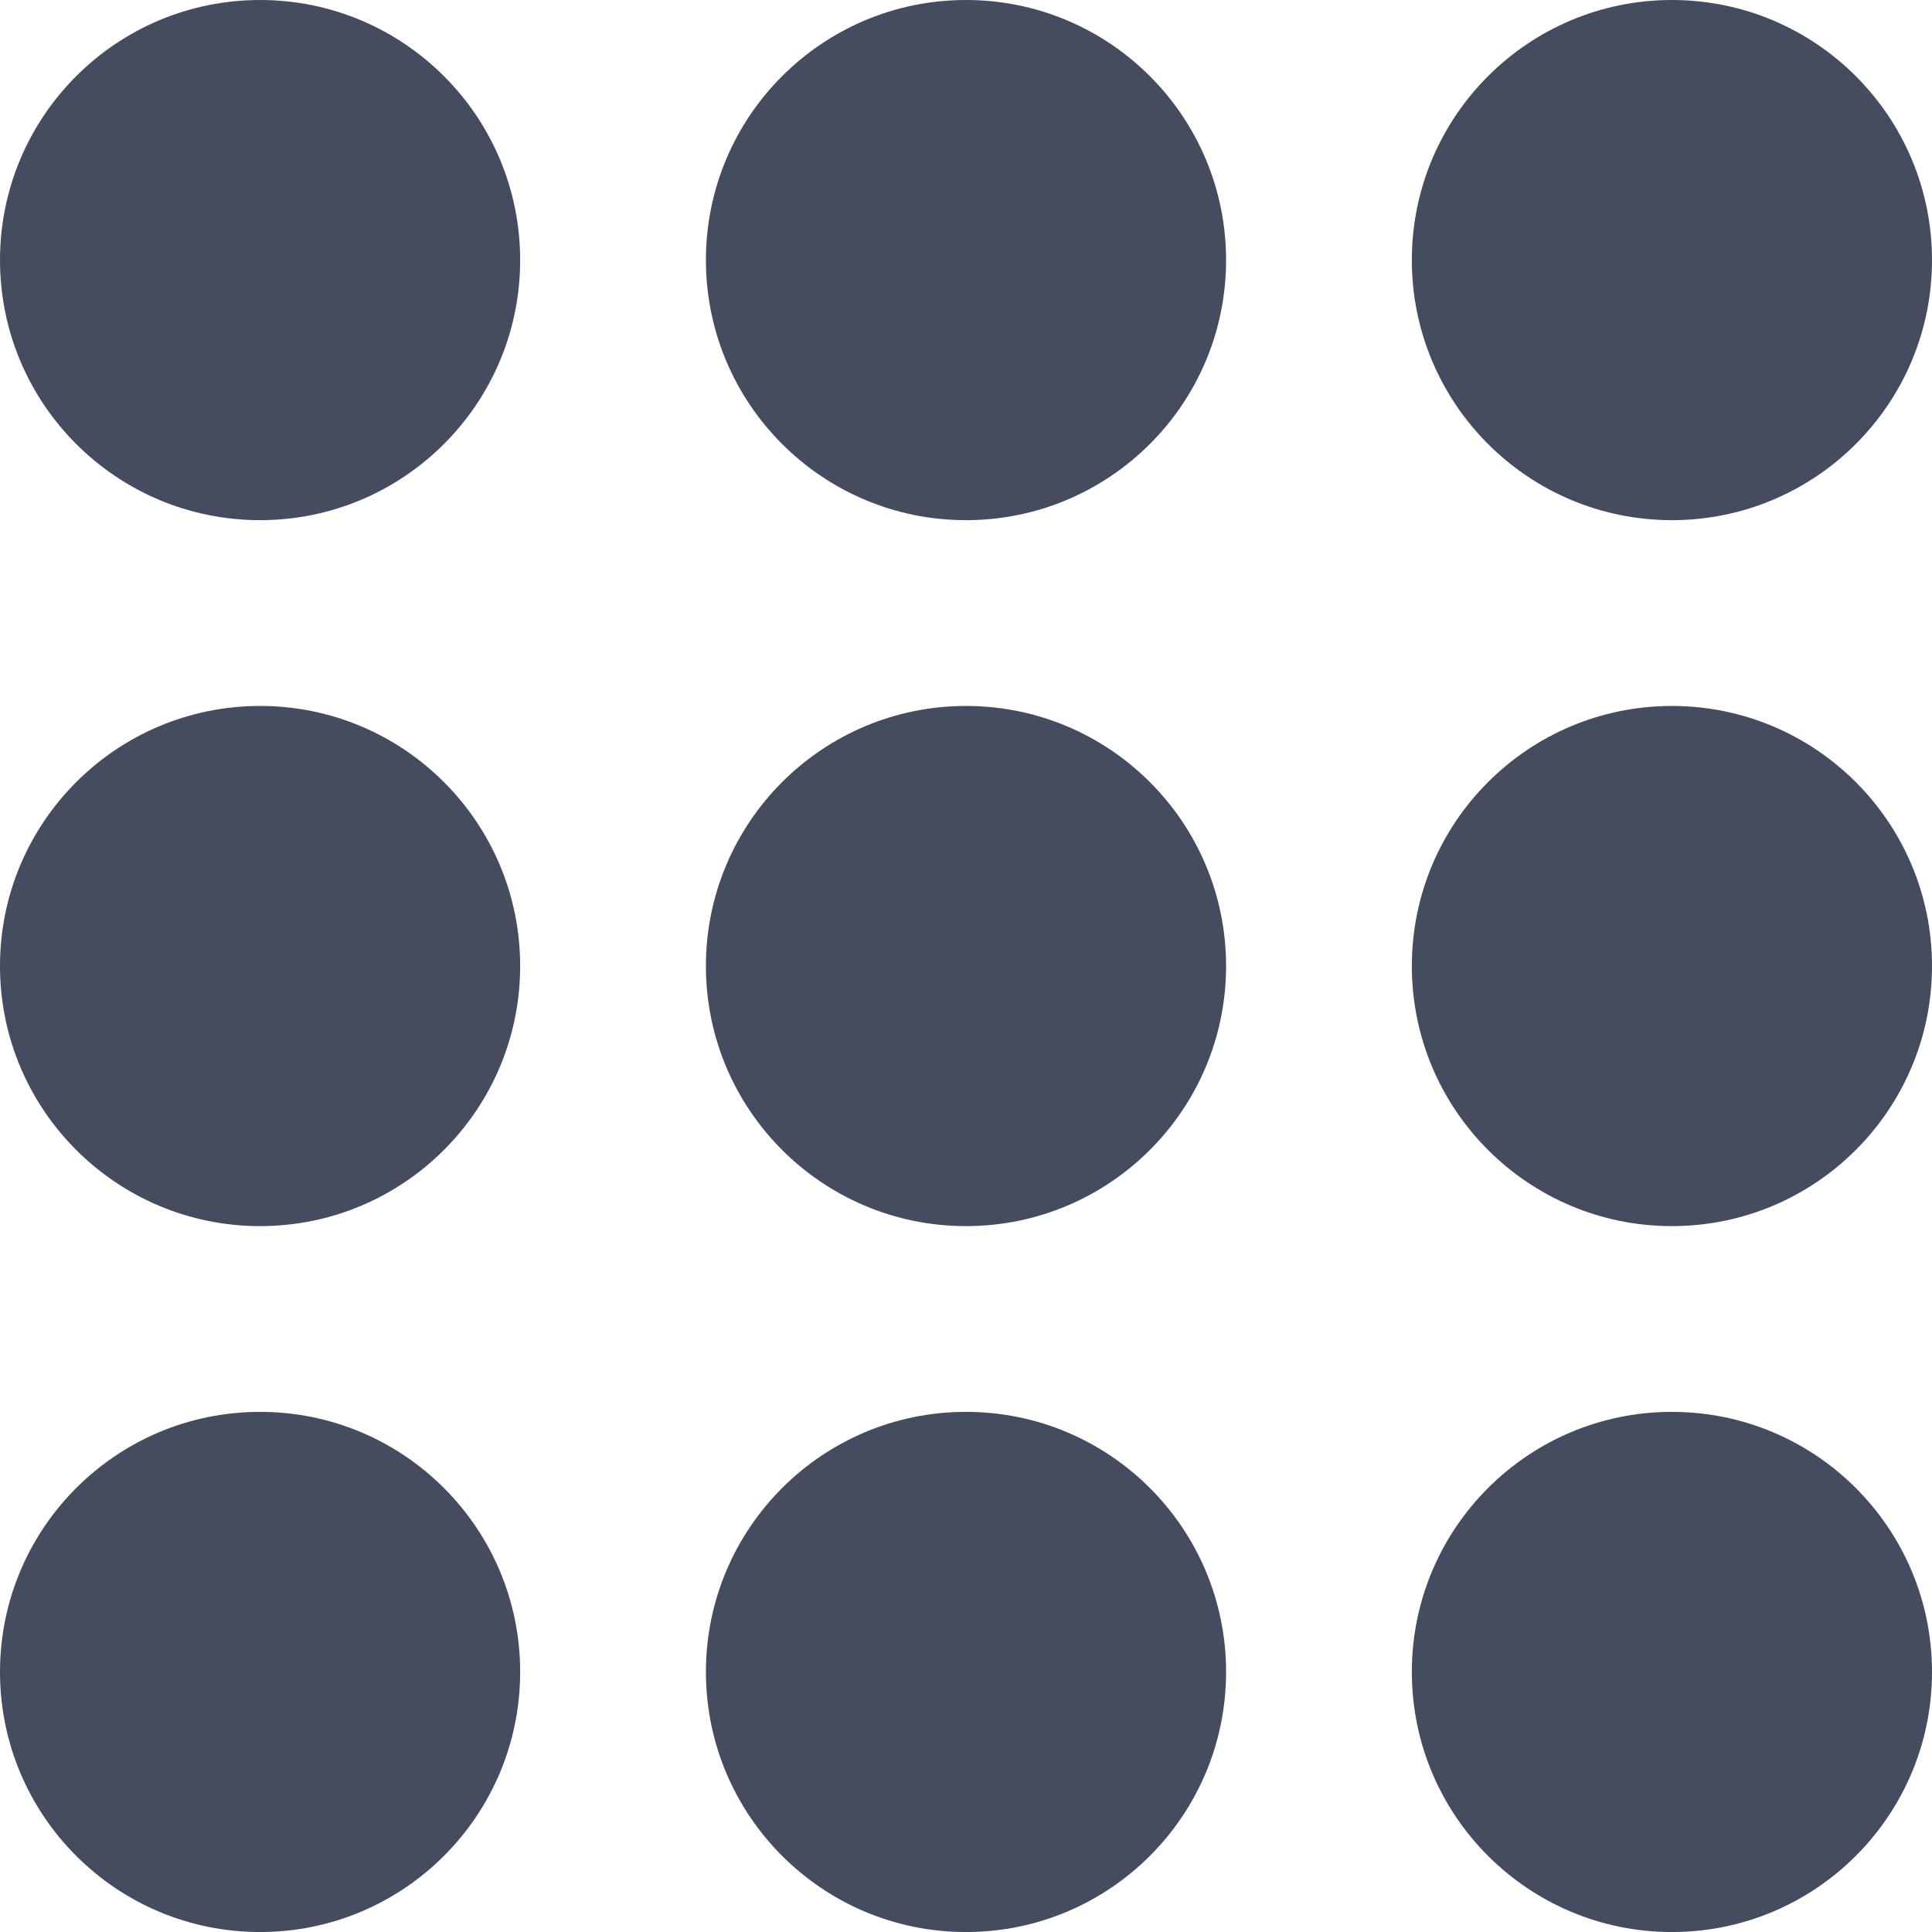
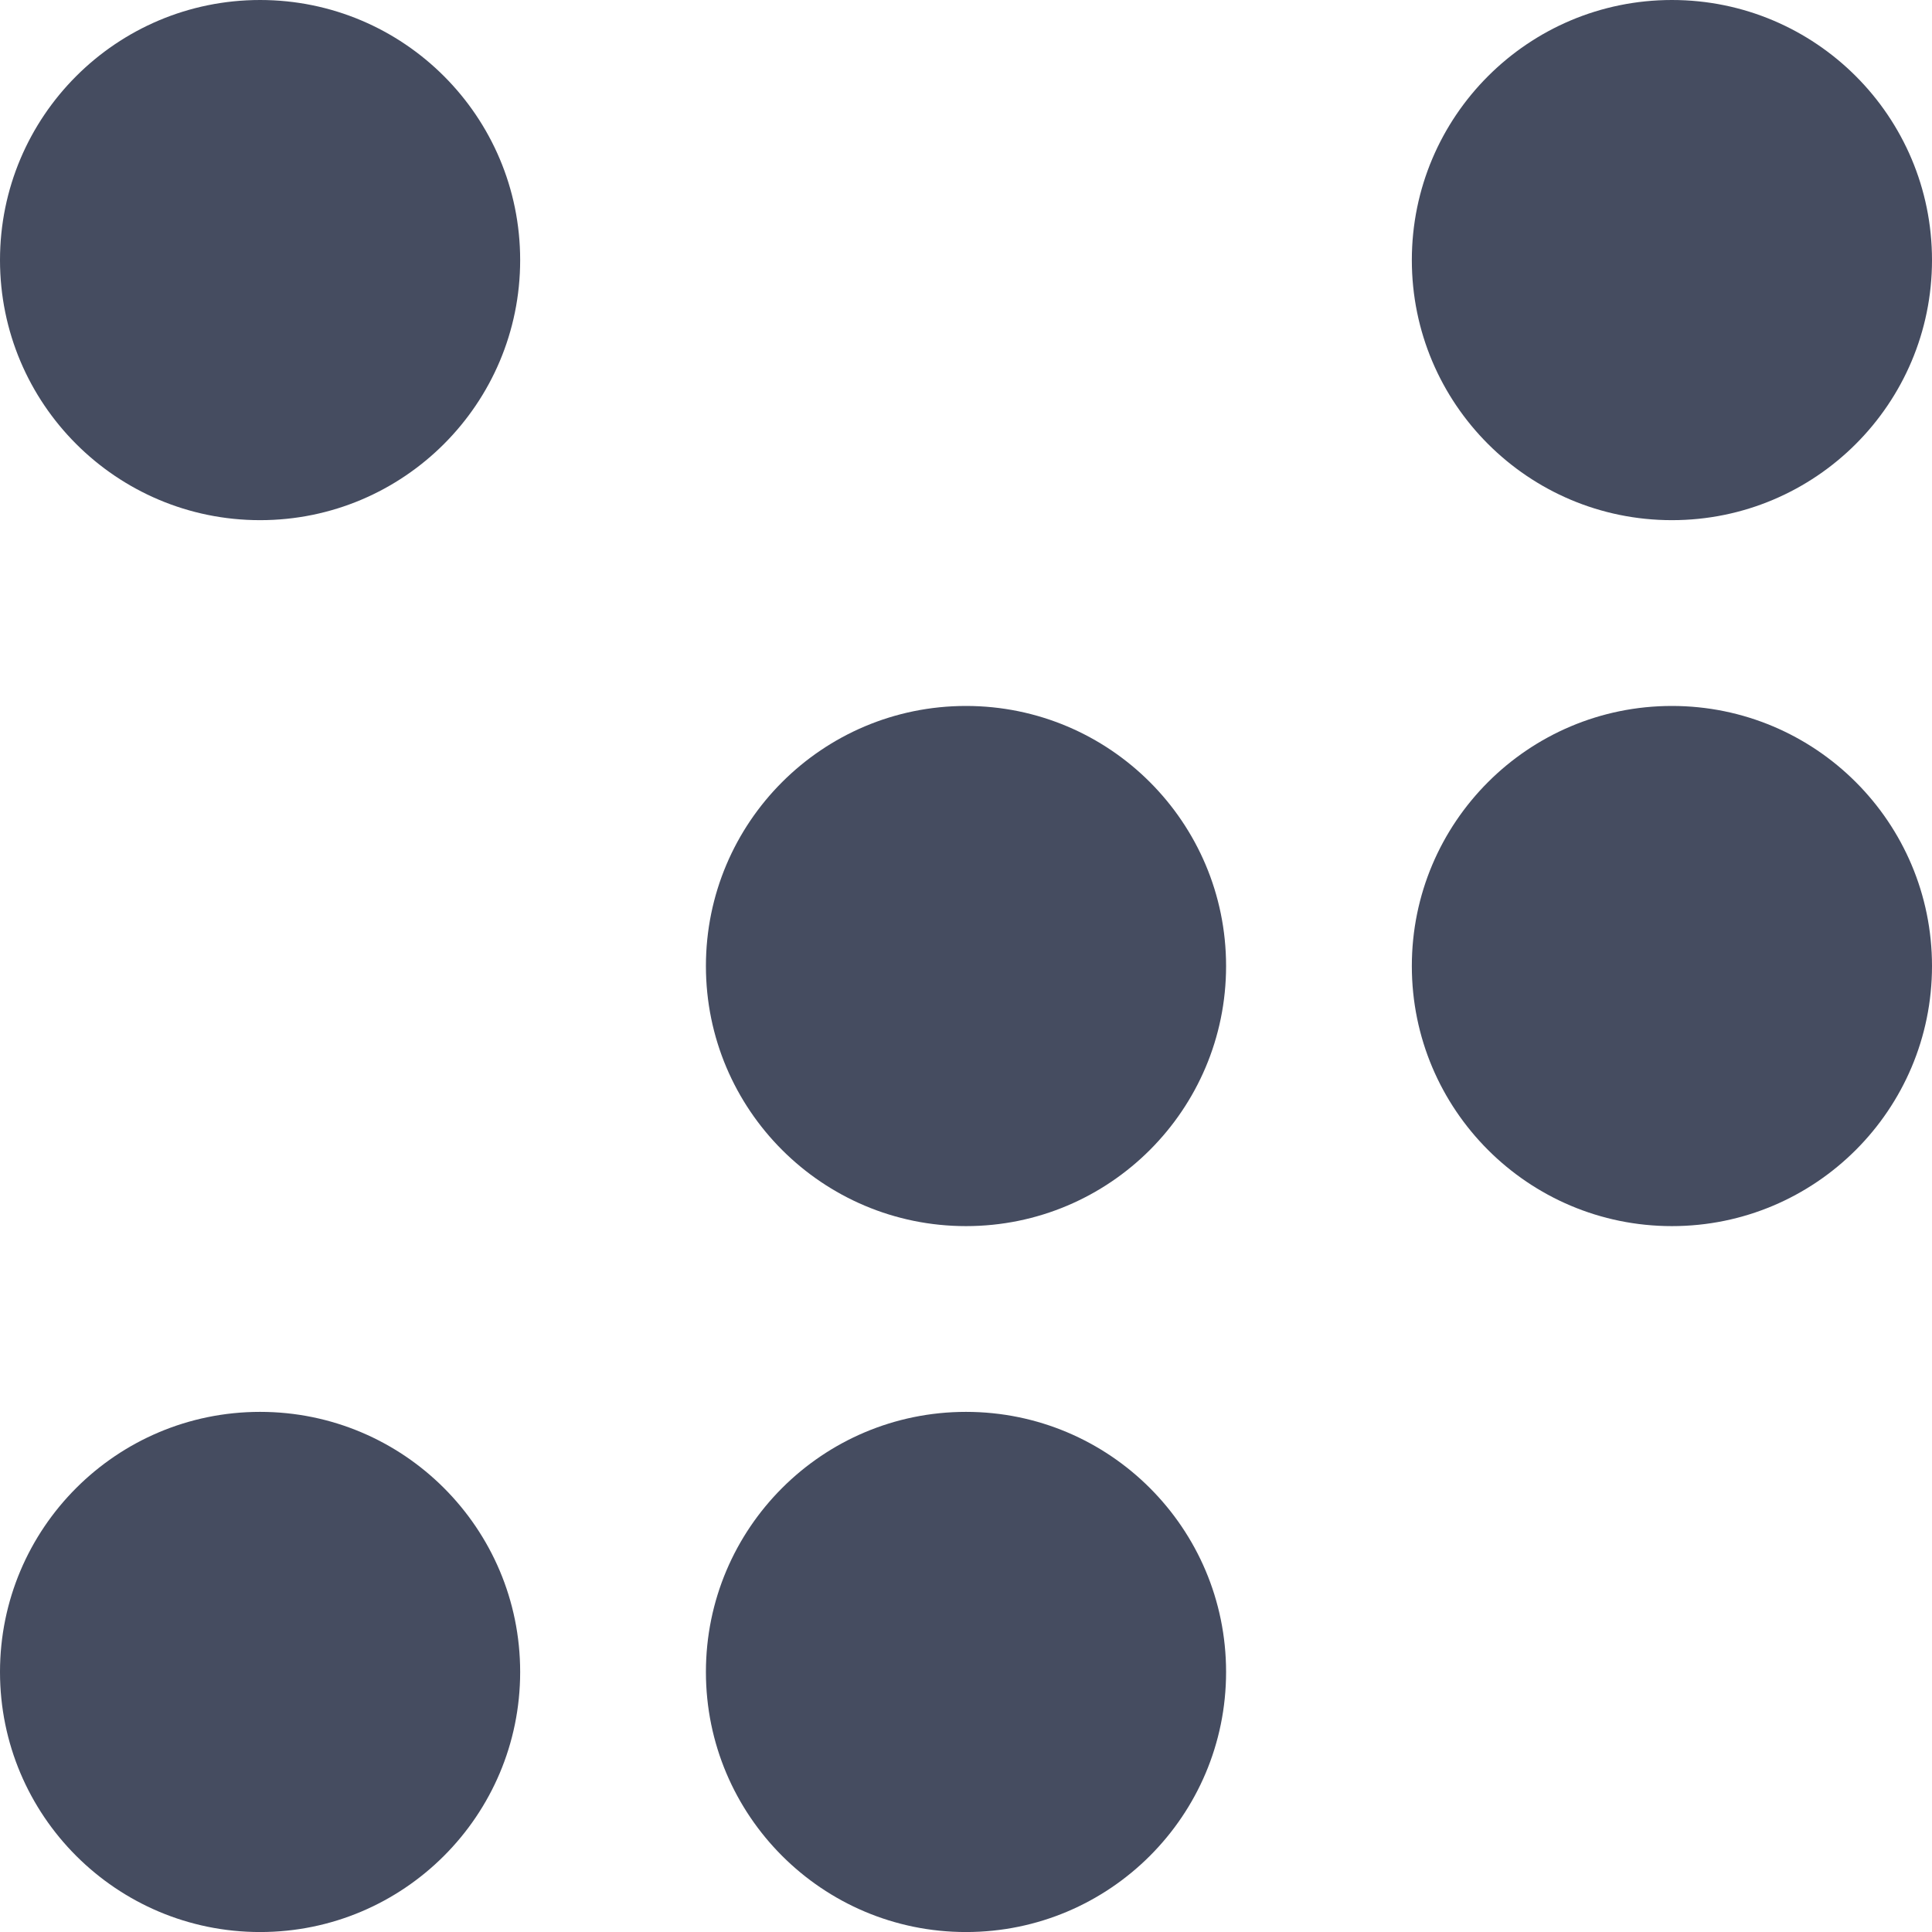
<svg xmlns="http://www.w3.org/2000/svg" width="55" height="55" viewBox="0 0 55 55" fill="none">
  <circle cx="27.5" cy="27.501" r="7.404" fill="#454C60" />
-   <circle cx="27.5" cy="7.404" r="7.404" fill="#454C60" />
  <circle cx="27.5" cy="47.597" r="7.404" fill="#454C60" />
-   <circle cx="7.404" cy="27.501" r="7.404" fill="#454C60" />
  <circle cx="7.404" cy="7.404" r="7.404" fill="#454C60" />
  <circle cx="7.404" cy="47.597" r="7.404" fill="#454C60" />
  <circle cx="47.596" cy="27.501" r="7.404" fill="#454C60" />
  <circle cx="47.596" cy="7.404" r="7.404" fill="#454C60" />
-   <circle cx="47.596" cy="47.597" r="7.404" fill="#454C60" />
</svg>